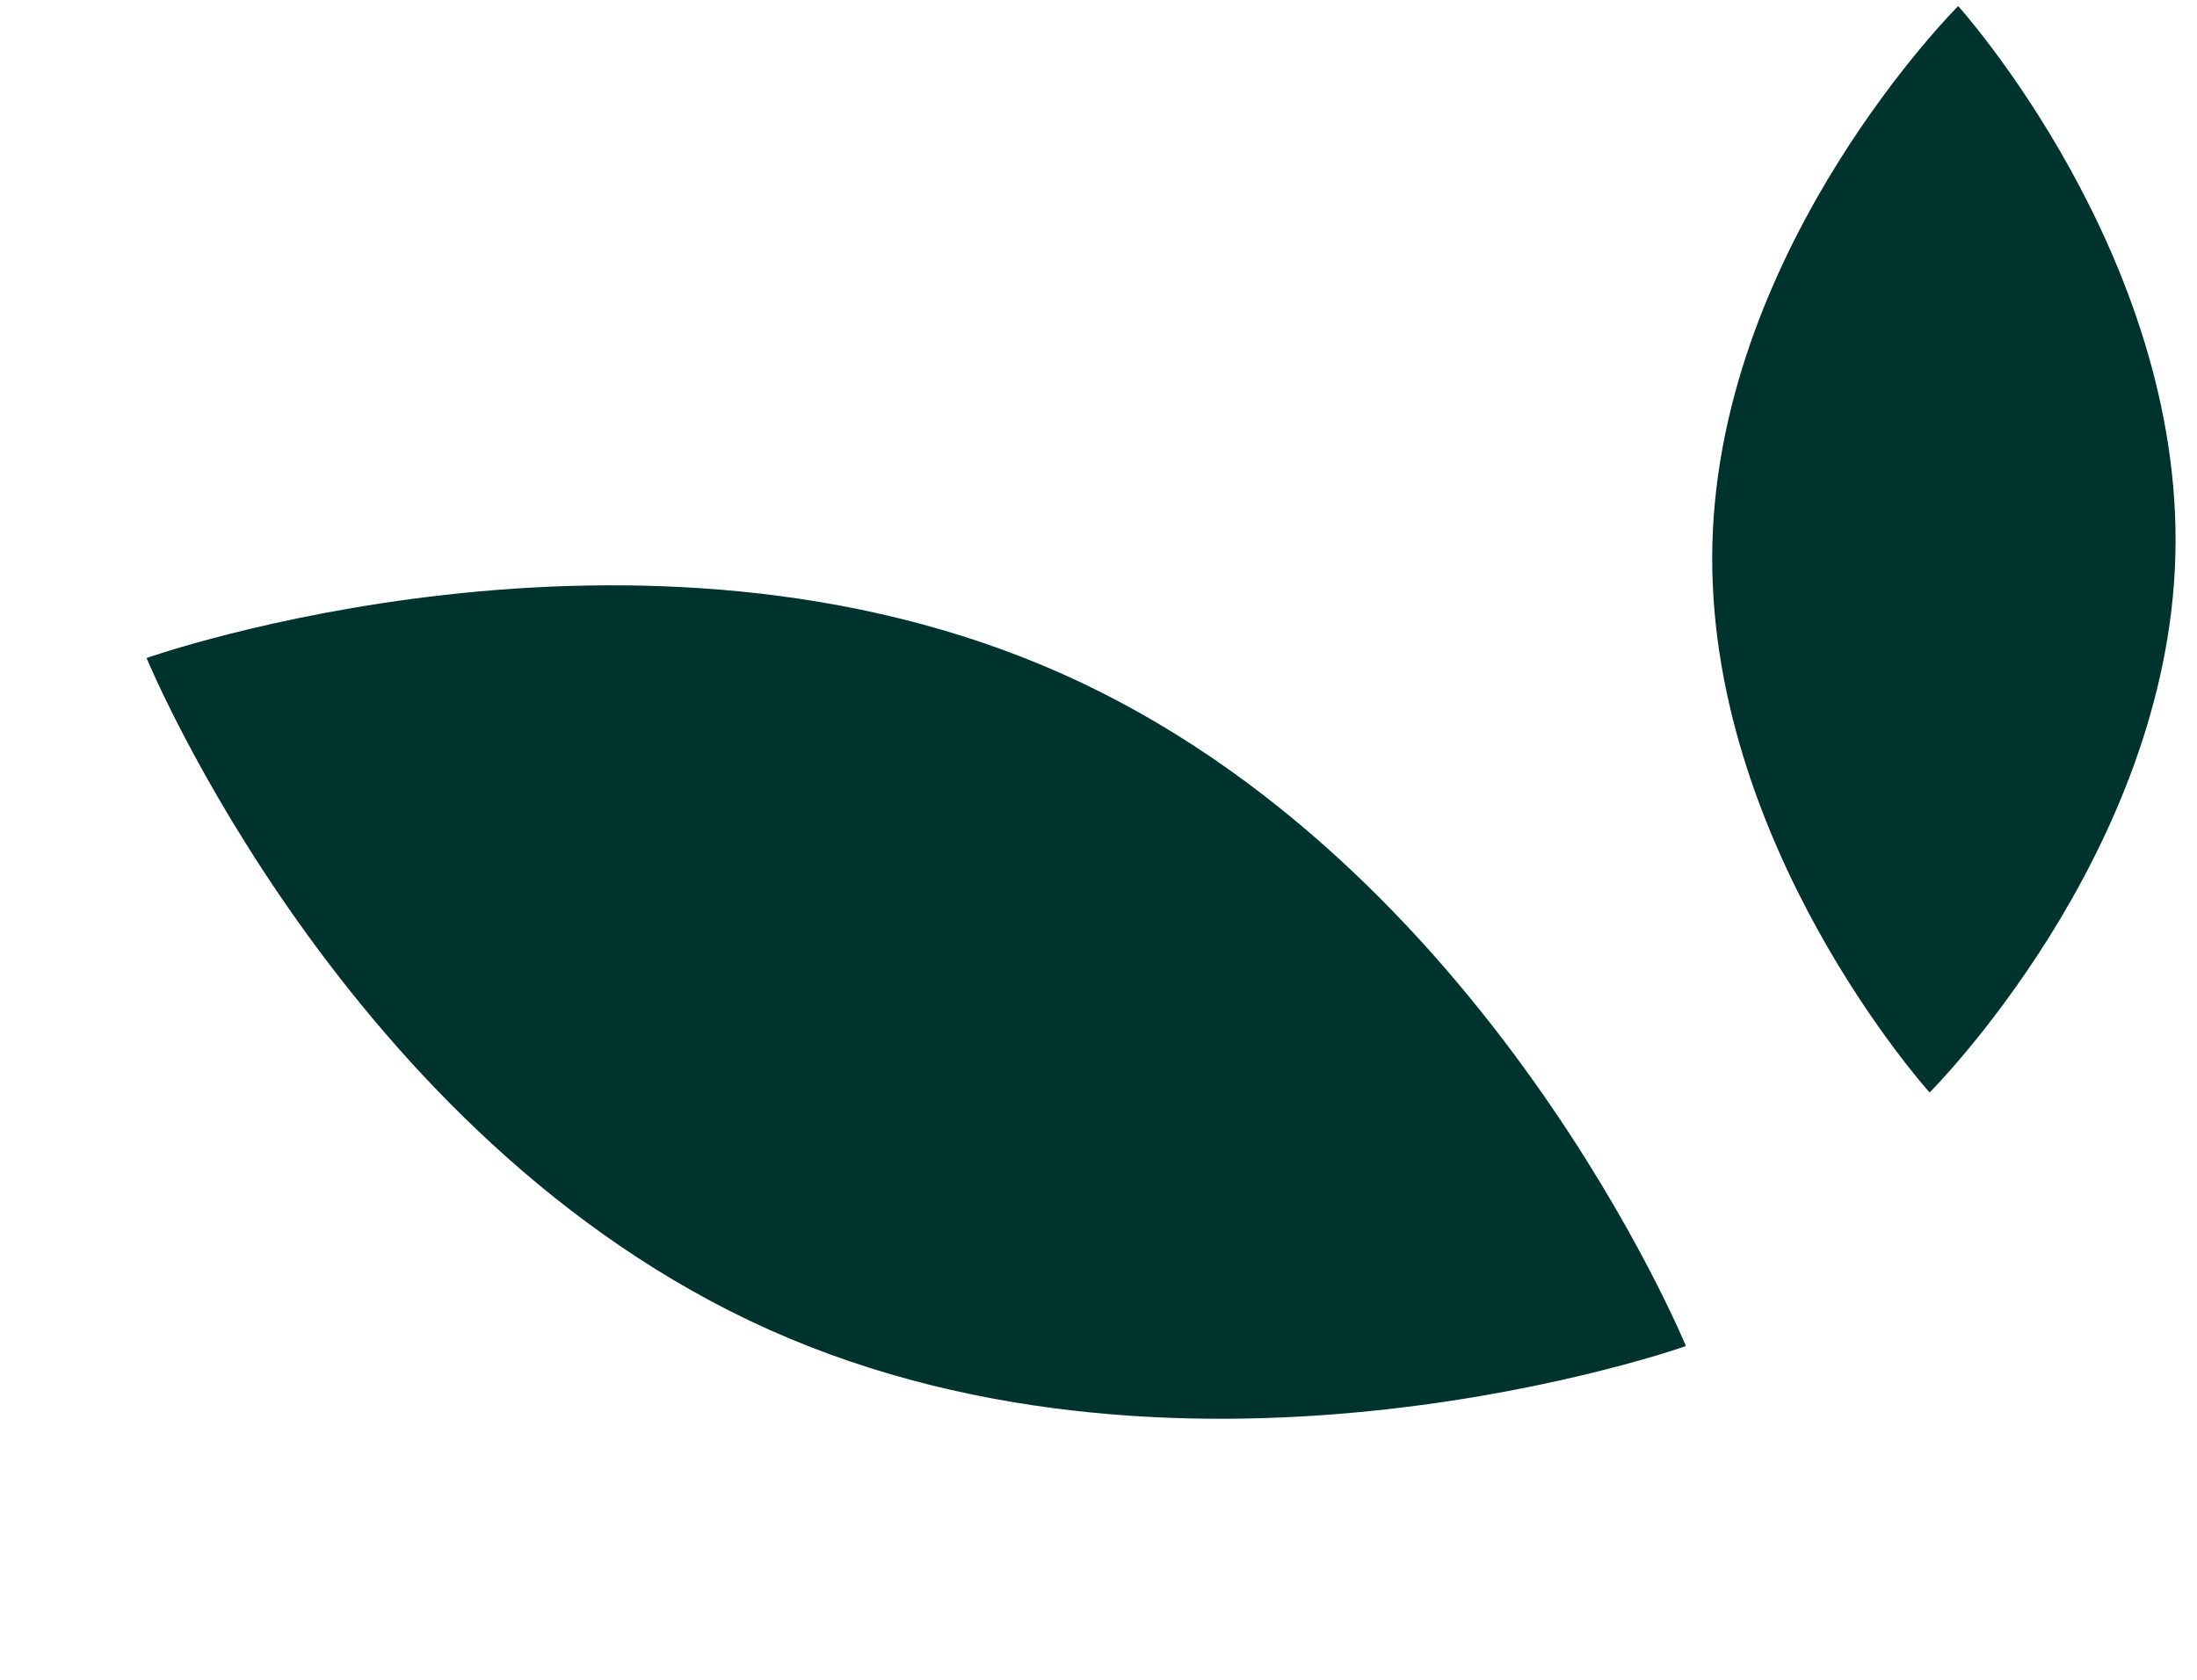
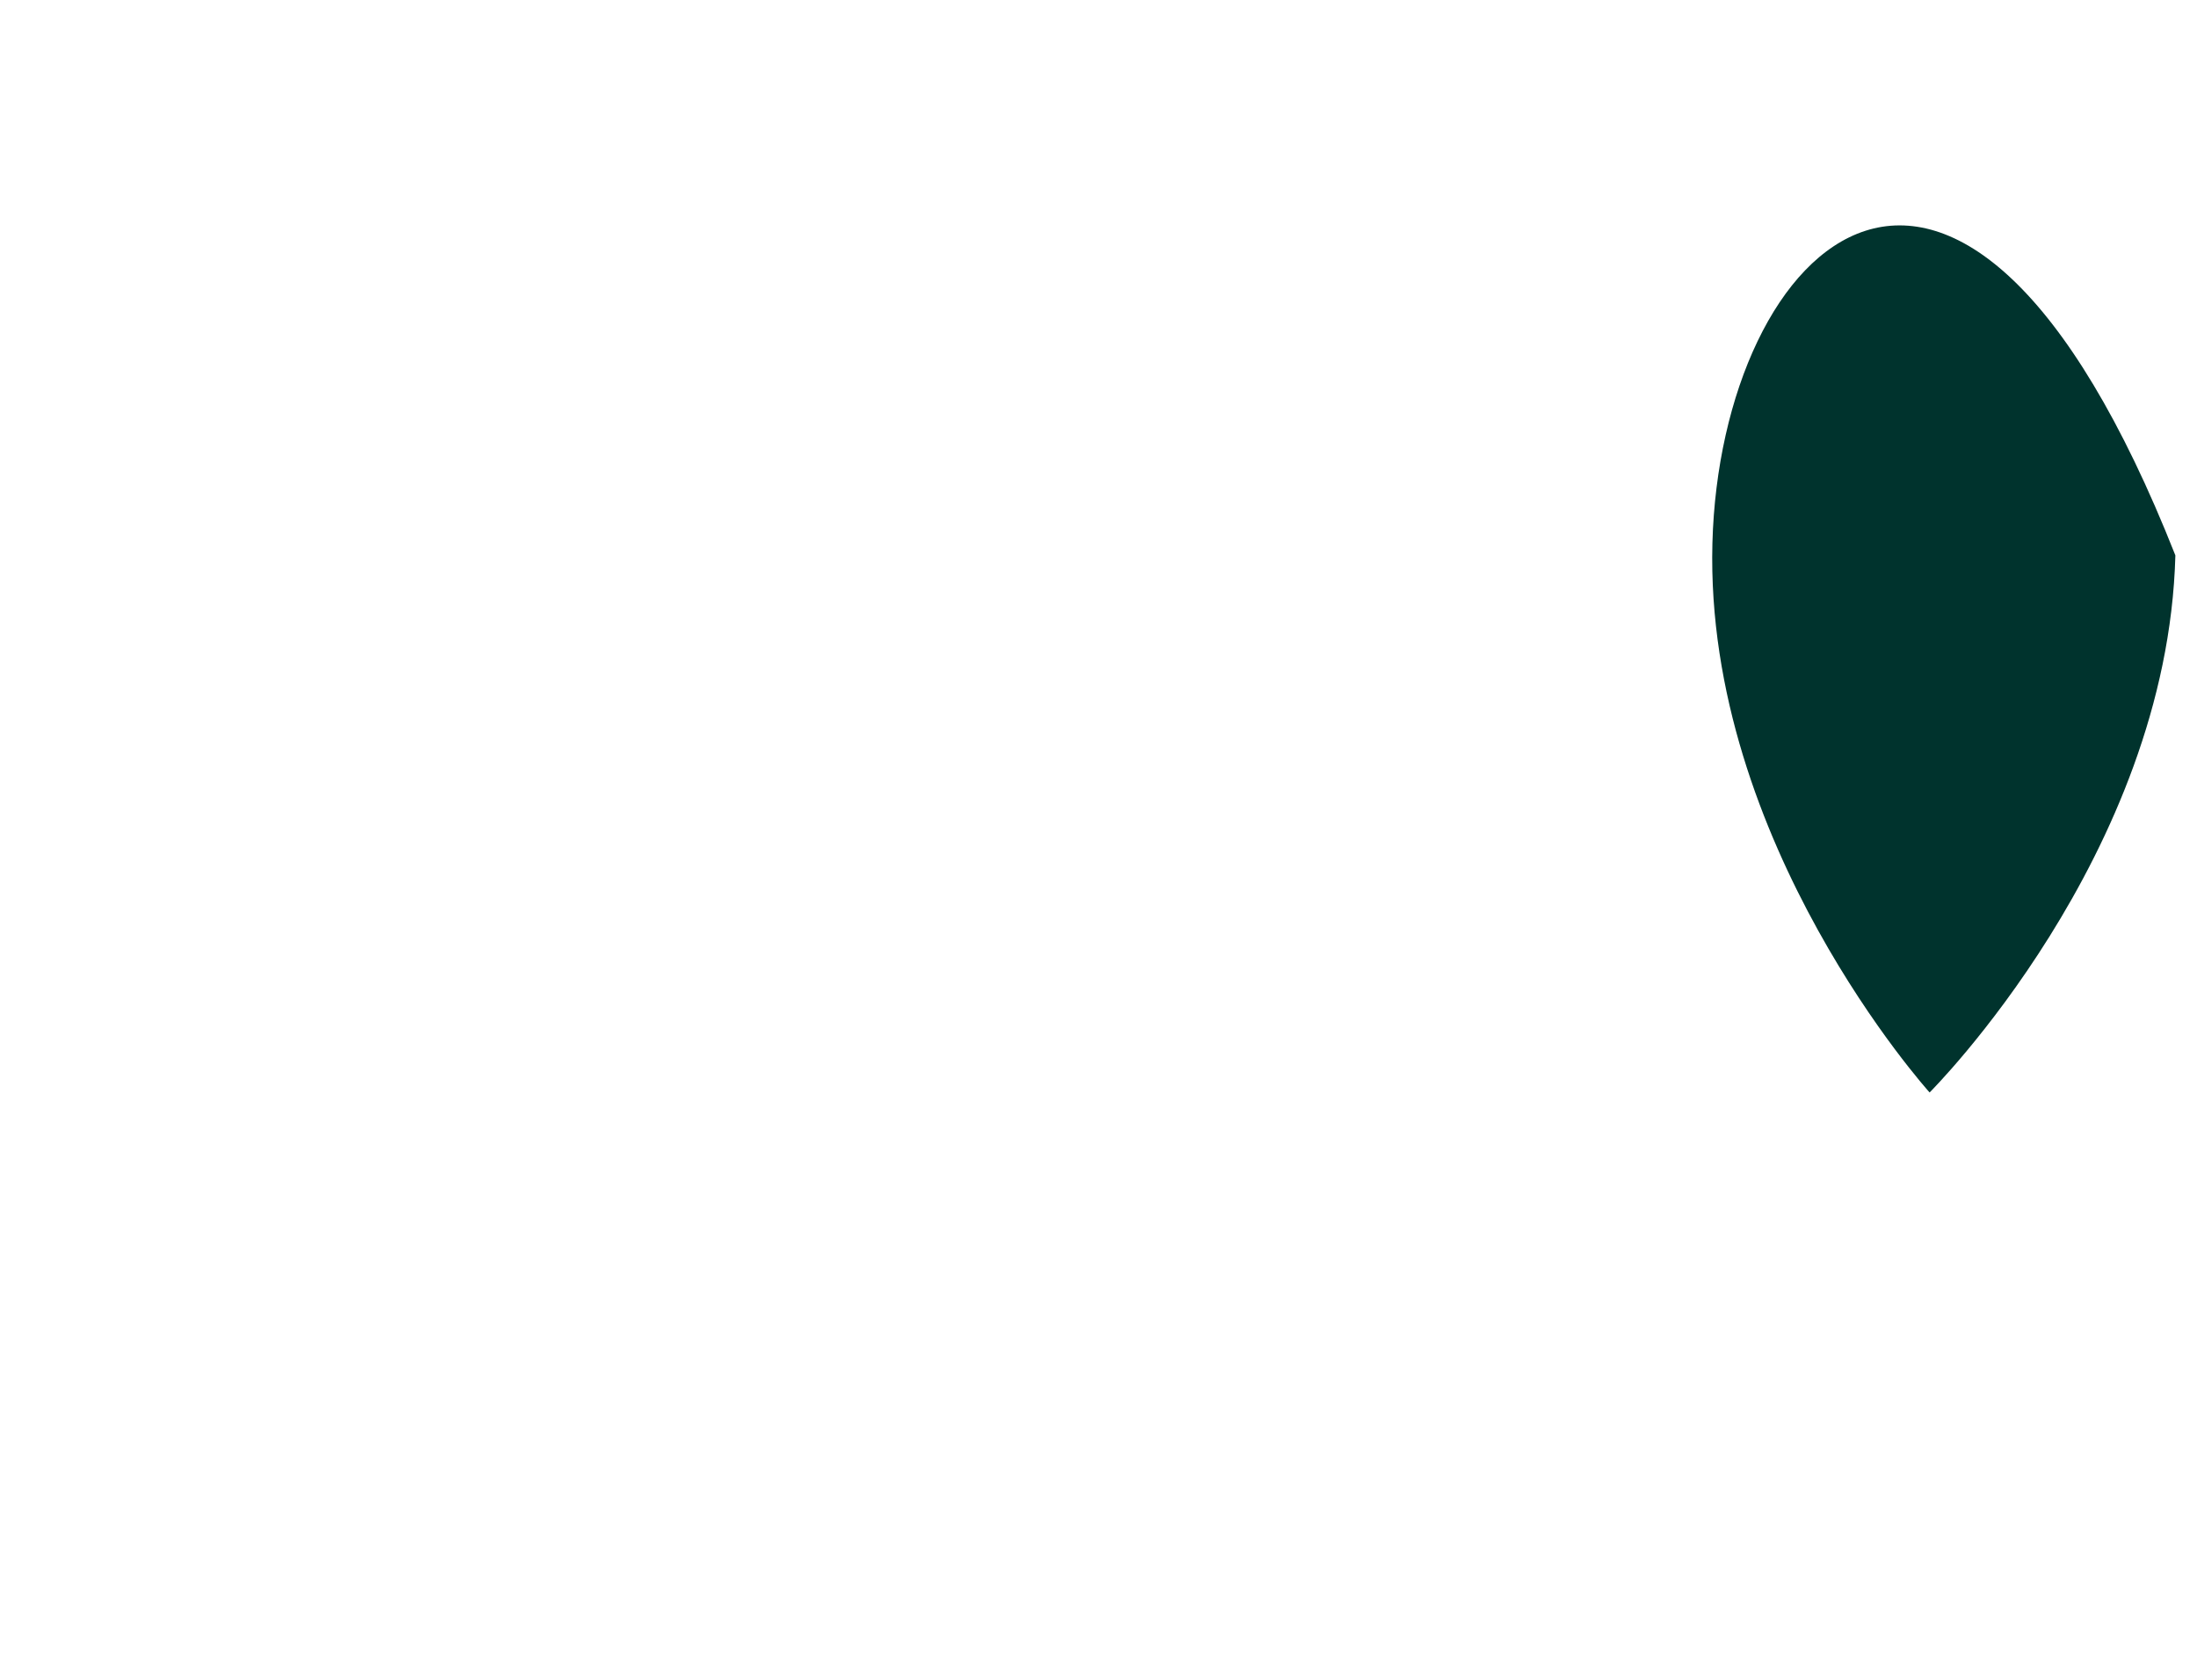
<svg xmlns="http://www.w3.org/2000/svg" width="51" height="39" viewBox="0 0 51 39" fill="none">
-   <path d="M17.866 30.877C27.733 35.288 39.136 31.252 39.136 31.252C39.136 31.252 34.54 20.063 24.673 15.652C14.806 11.241 3.403 15.277 3.403 15.277C3.403 15.277 7.999 26.466 17.866 30.877Z" fill="#00332D" />
-   <path d="M39.751 12.612C39.568 19.577 44.793 25.364 44.793 25.364C44.793 25.364 50.315 19.859 50.498 12.894C50.682 5.929 45.456 0.141 45.456 0.141C45.456 0.141 39.934 5.646 39.751 12.612Z" fill="#00332D" />
+   <path d="M39.751 12.612C39.568 19.577 44.793 25.364 44.793 25.364C44.793 25.364 50.315 19.859 50.498 12.894C45.456 0.141 39.934 5.646 39.751 12.612Z" fill="#00332D" />
</svg>